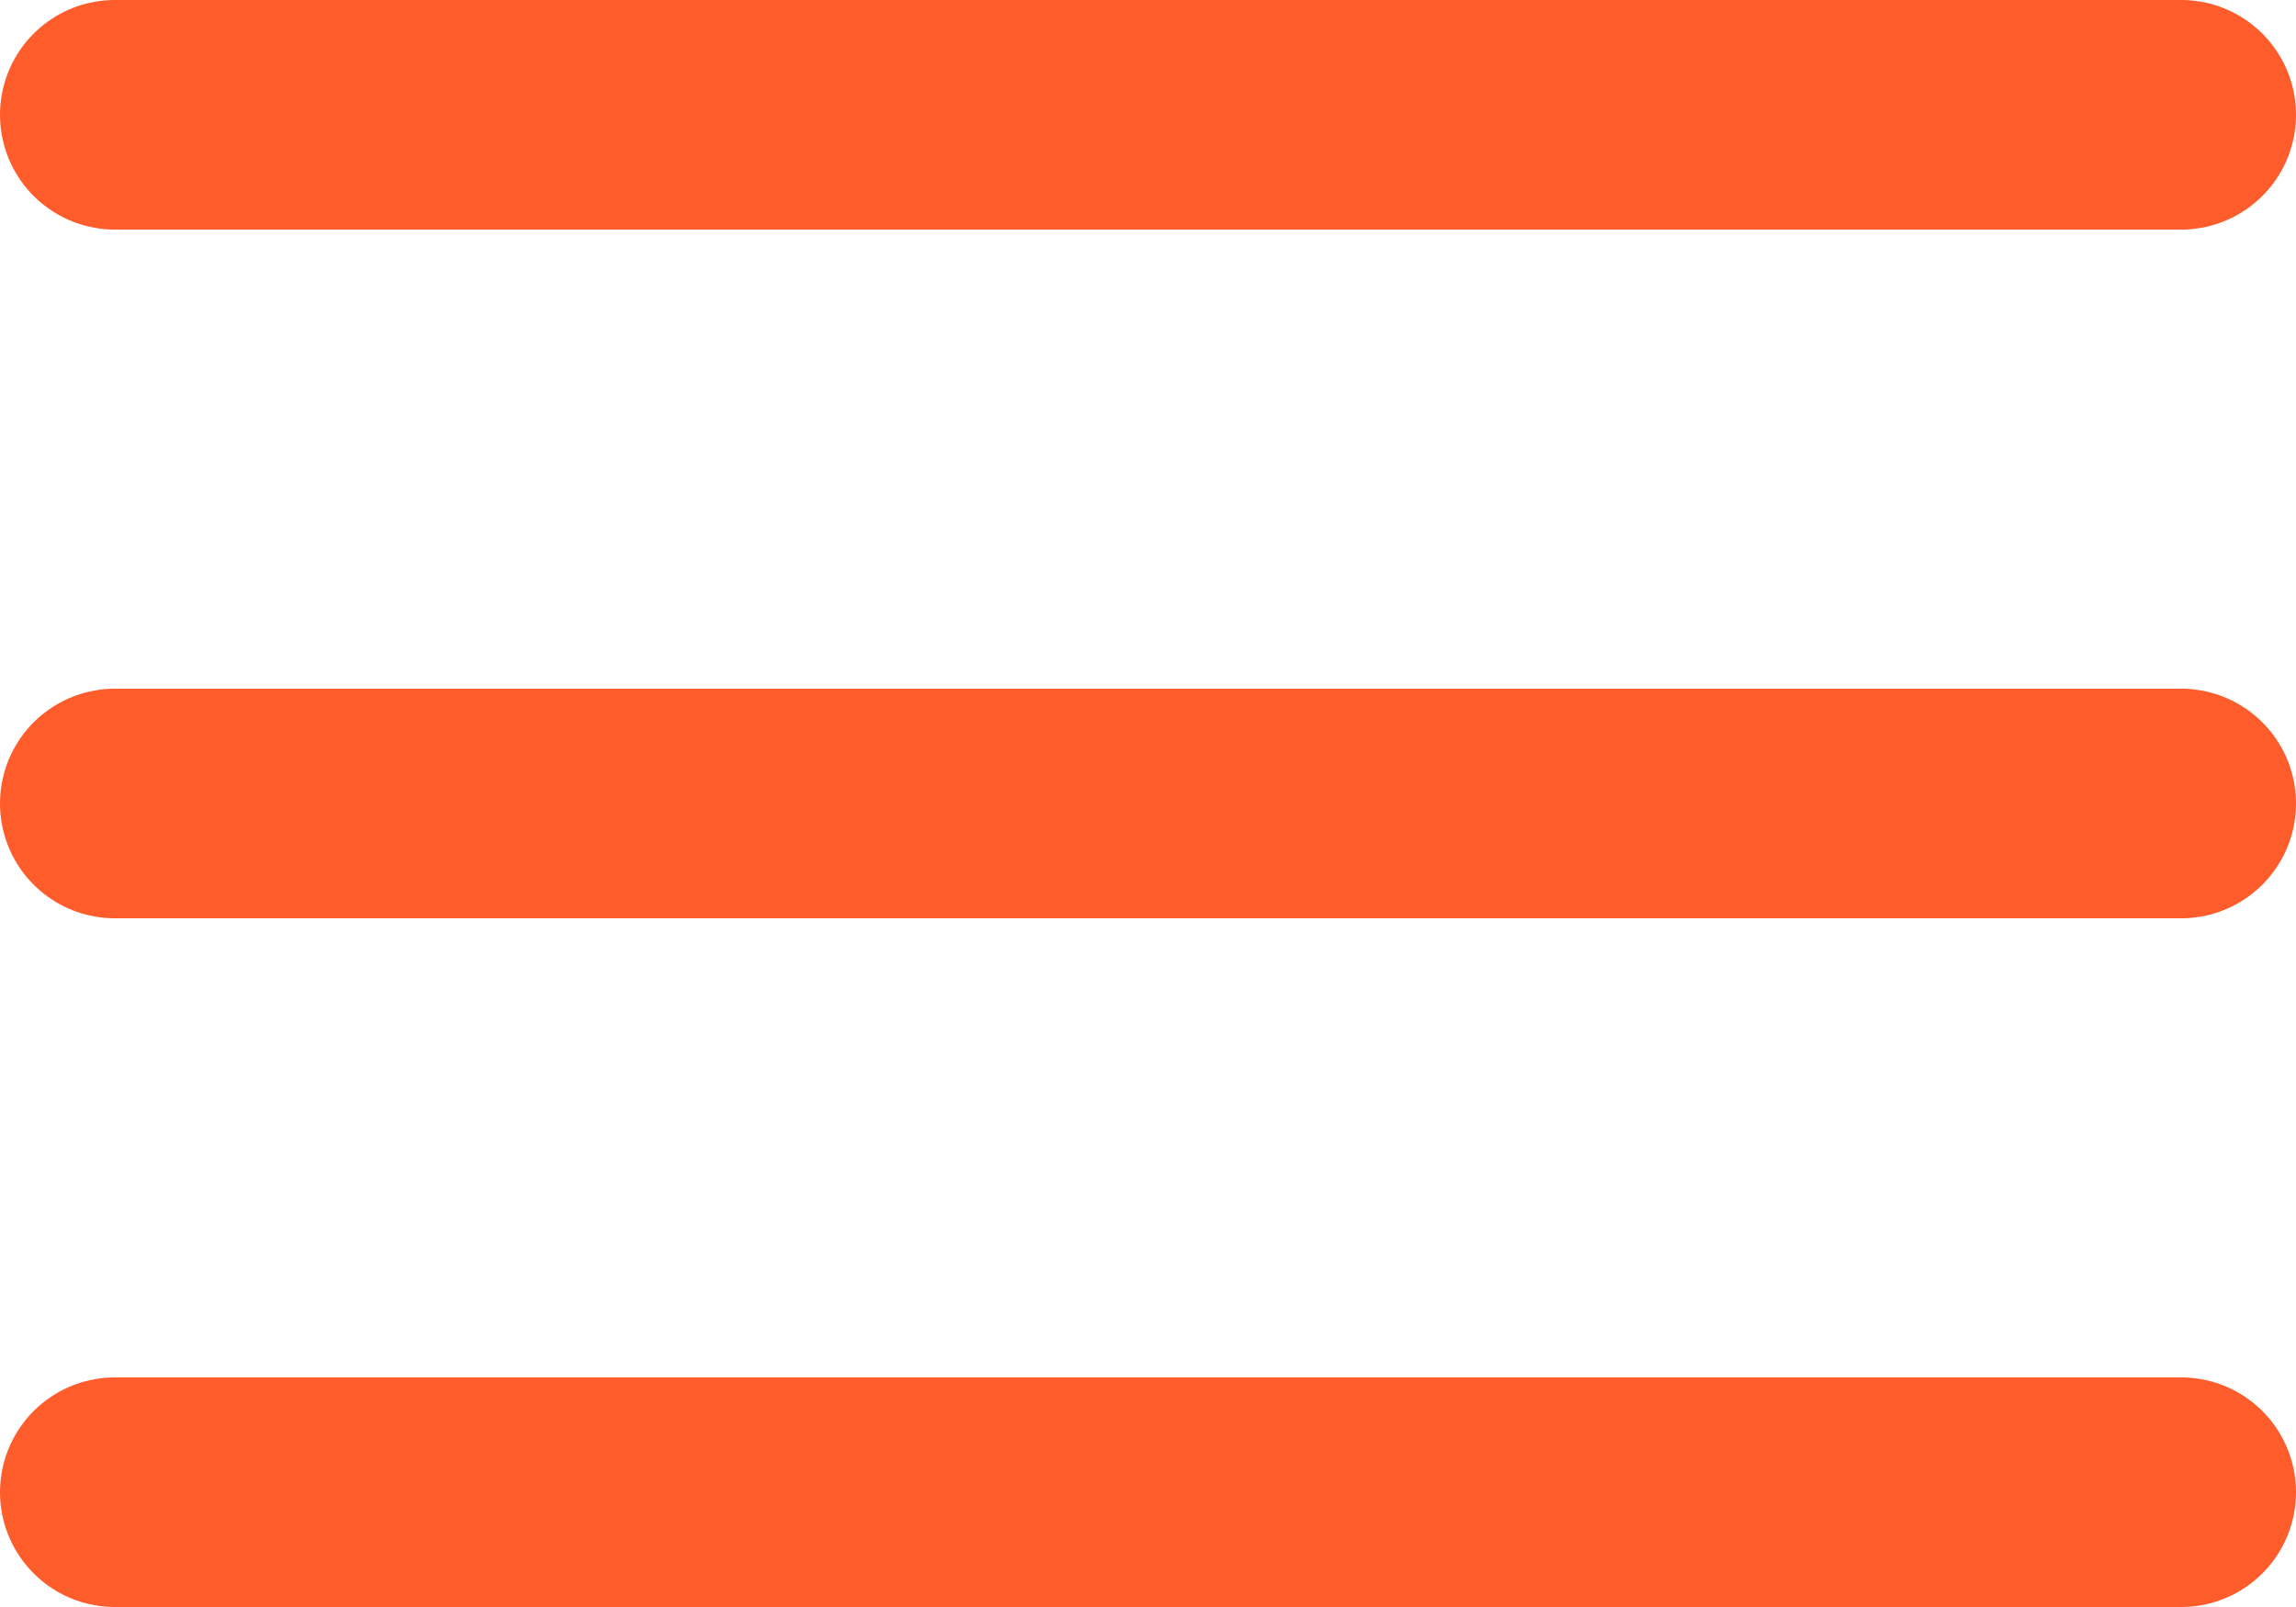
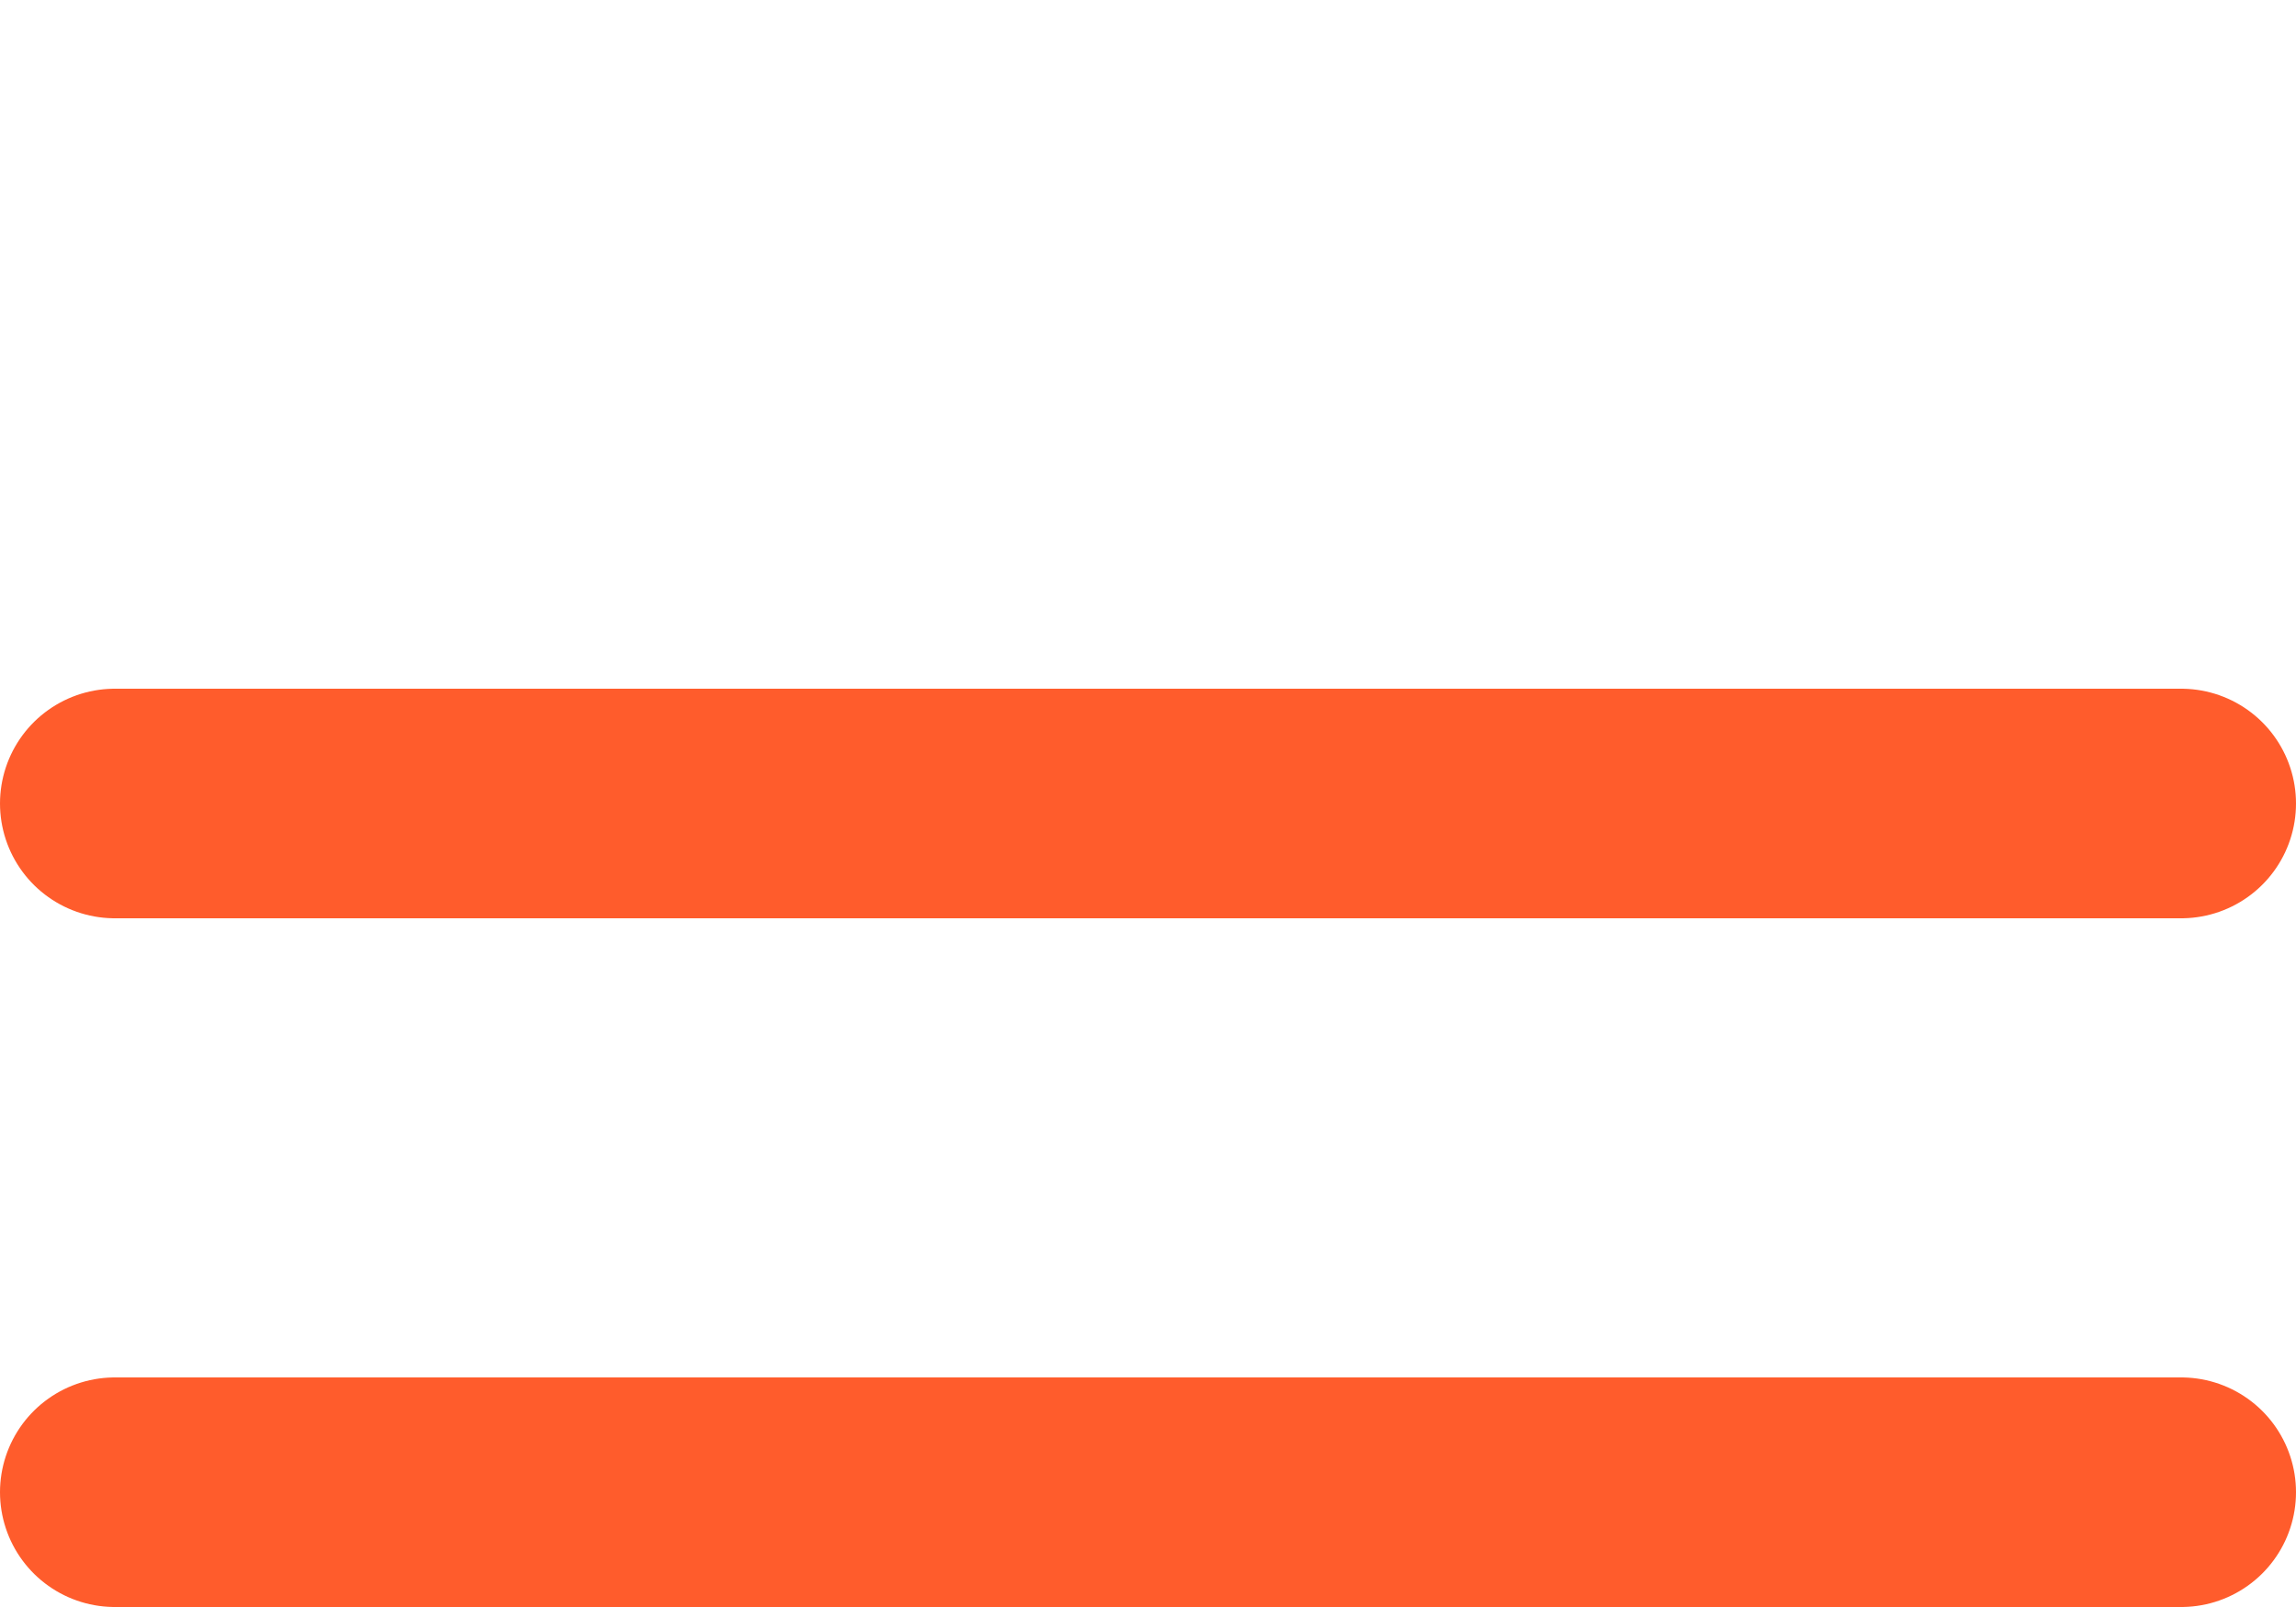
<svg xmlns="http://www.w3.org/2000/svg" width="30" height="21" viewBox="0 0 30 21">
  <g id="Icon_feather-menu" data-name="Icon feather-menu" transform="translate(-3 -7.5)">
    <path id="Tracé_399" data-name="Tracé 399" d="M4.5,18h27" fill="none" stroke="#ff5c2c" stroke-linecap="round" stroke-linejoin="round" stroke-width="3" />
-     <path id="Tracé_400" data-name="Tracé 400" d="M4.5,9h27" fill="none" stroke="#ff5c2c" stroke-linecap="round" stroke-linejoin="round" stroke-width="3" />
    <path id="Tracé_401" data-name="Tracé 401" d="M4.5,27h27" fill="none" stroke="#ff5c2c" stroke-linecap="round" stroke-linejoin="round" stroke-width="3" />
  </g>
</svg>